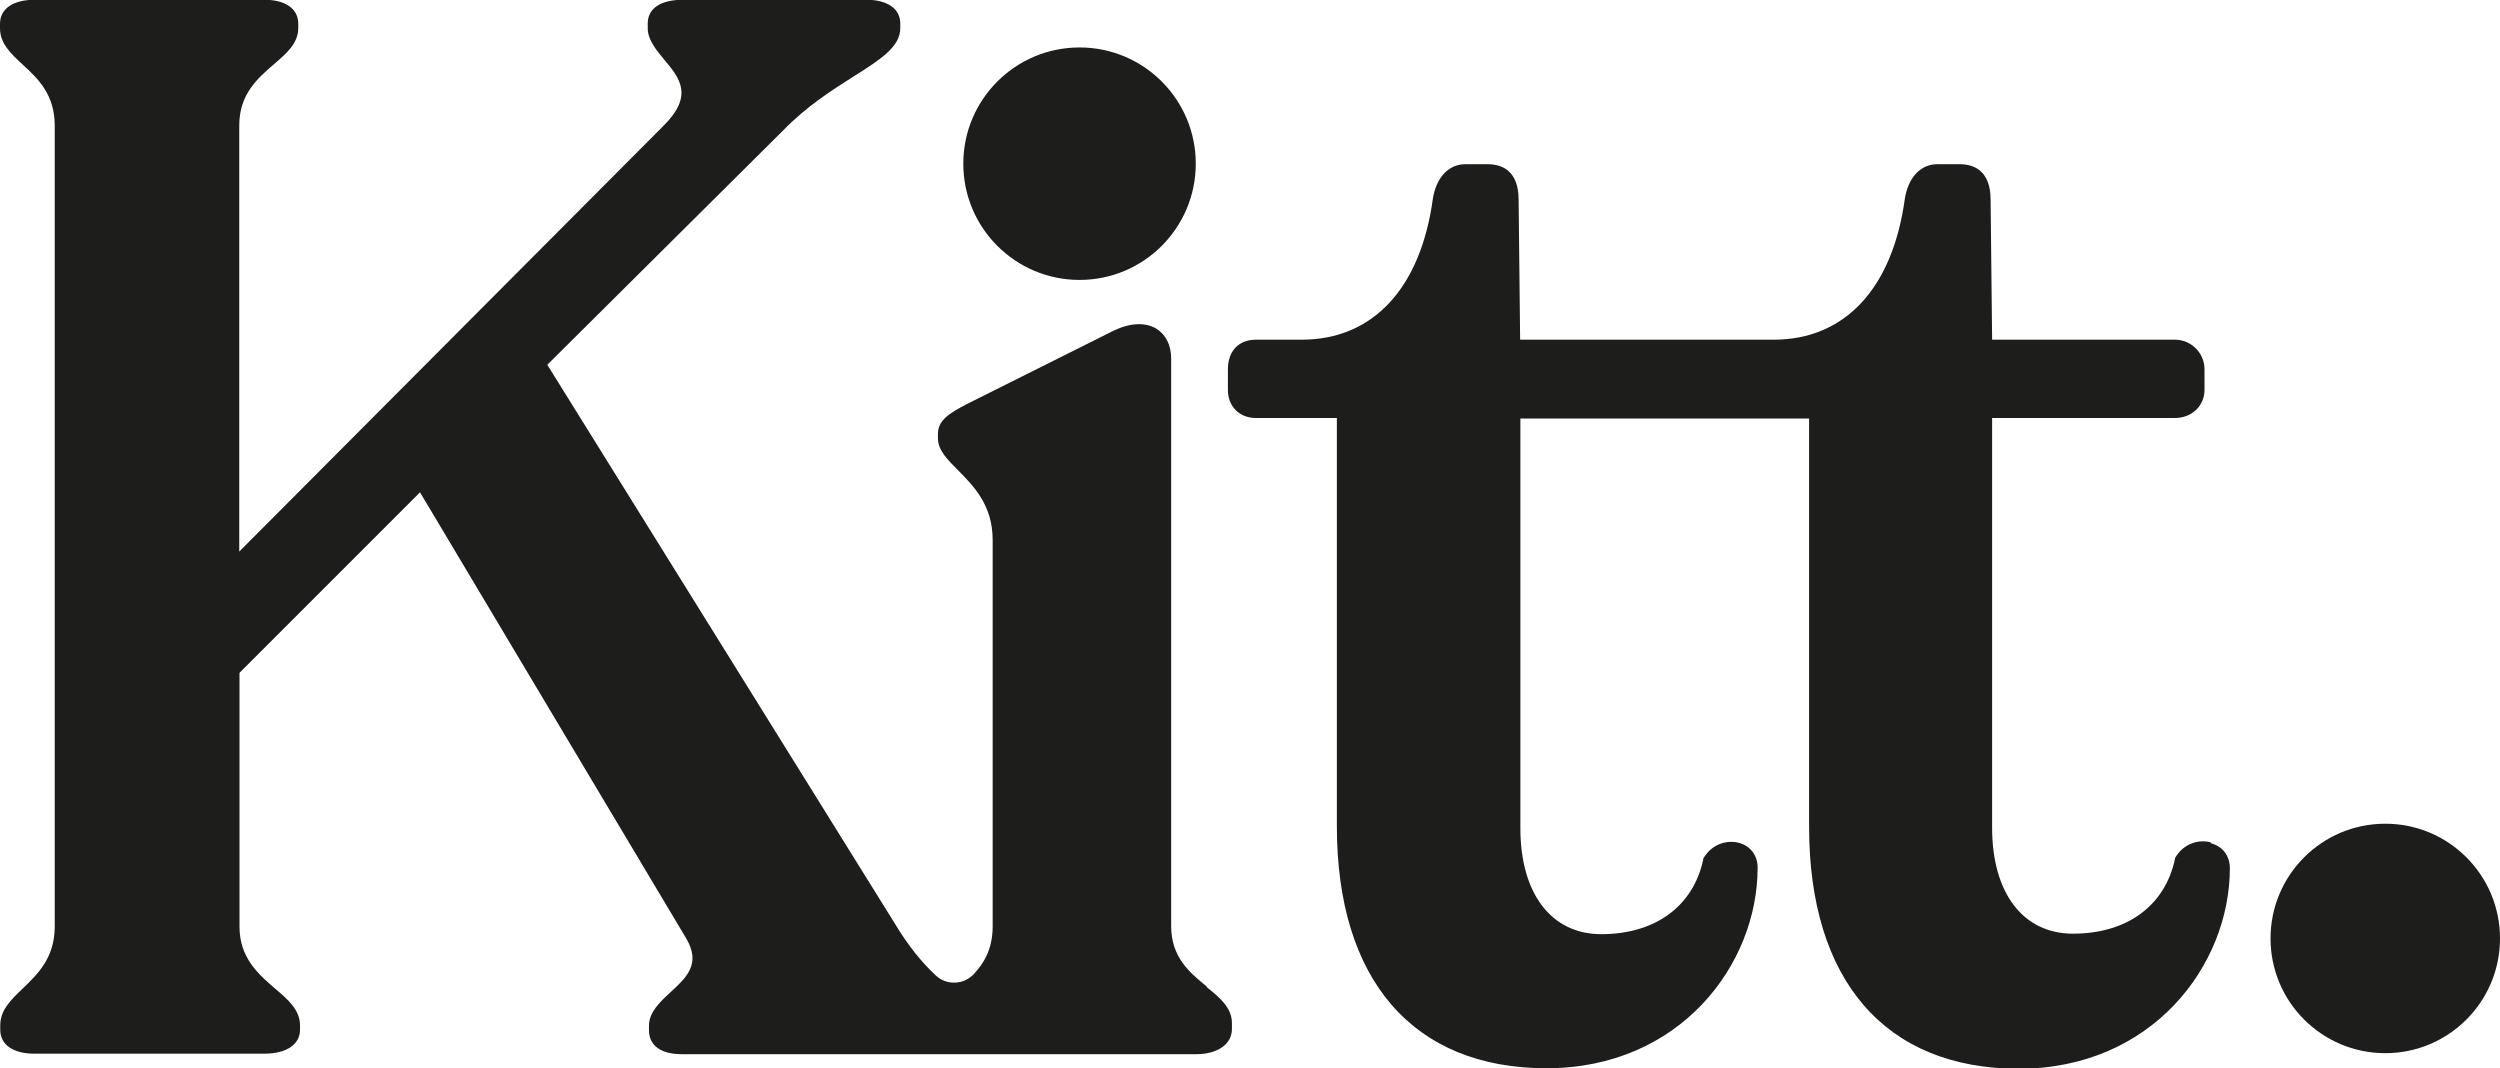
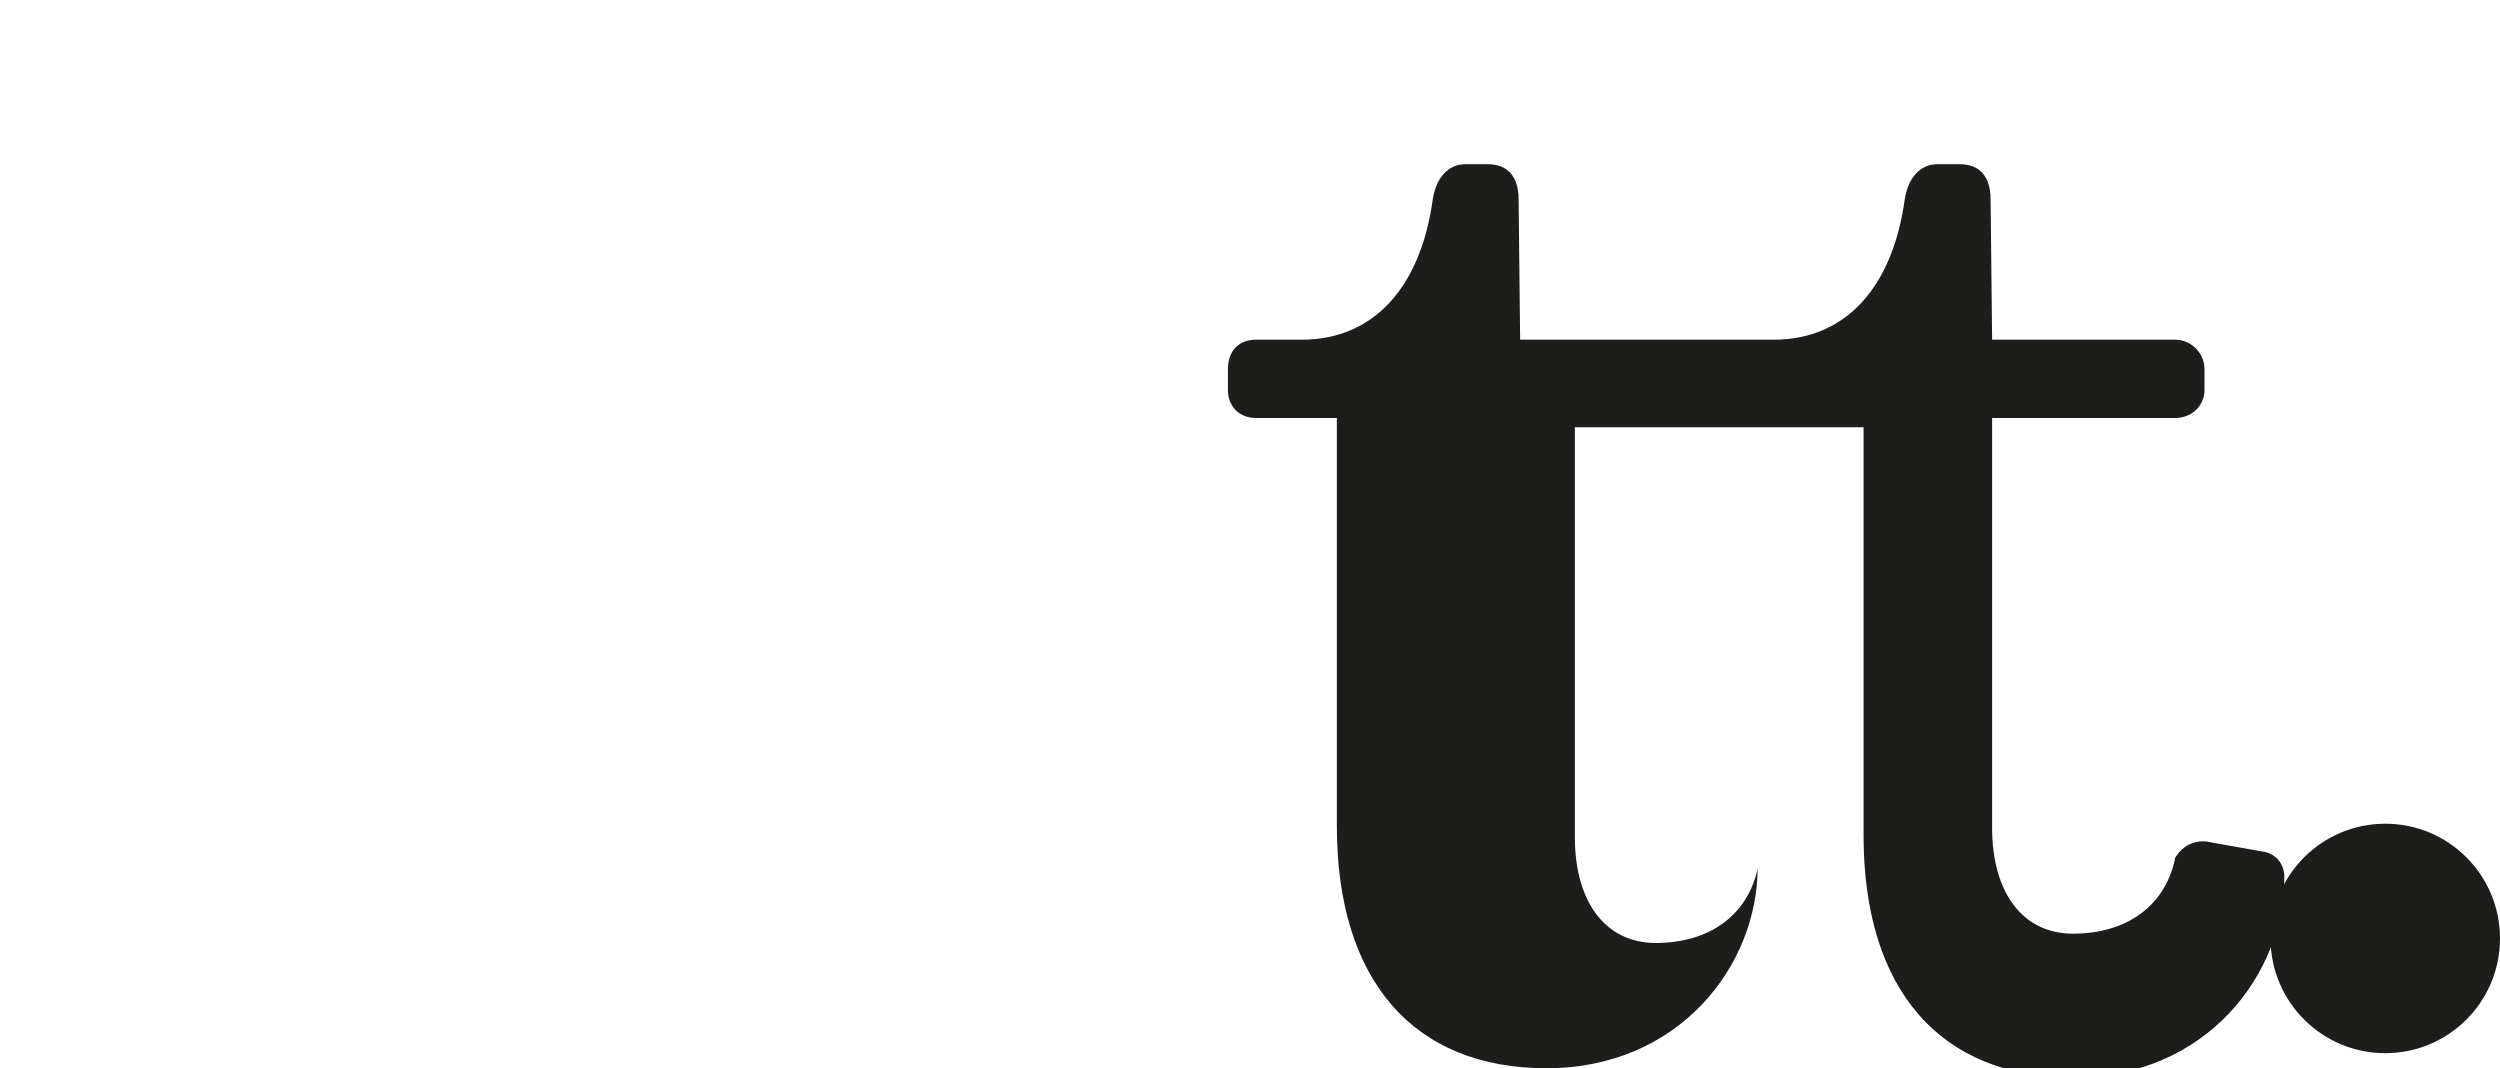
<svg xmlns="http://www.w3.org/2000/svg" id="Layer_2" data-name="Layer 2" viewBox="0 0 99.58 42.54">
  <defs>
    <style> .cls-1 { fill: #1d1d1b; stroke-width: 0px; } </style>
  </defs>
  <g id="Layer_6" data-name="Layer 6">
    <g>
-       <path class="cls-1" d="M48.06,39.29c-.66-.54-1.41-1.15-1.41-2.4V14.28c0-.52-.21-.95-.58-1.18-.43-.27-1.04-.25-1.71.07l-5.88,2.94c-.63.34-1.12.61-1.12,1.17v.18c0,.47.37.84.8,1.27.61.62,1.38,1.38,1.38,2.78v15.39c0,.96-.4,1.52-.75,1.9-.2.21-.46.33-.75.34-.29.01-.56-.09-.77-.29-.59-.55-1.11-1.21-1.6-2.02l-13.87-22.3,9.39-9.33c.94-.97,1.98-1.63,2.82-2.16,1.08-.68,1.85-1.18,1.85-1.92v-.18c0-.59-.51-.95-1.36-.95h-7.28c-.9,0-1.42.34-1.42.95v.18c0,.47.34.87.66,1.26.61.73,1.19,1.42-.04,2.64L9.53,21.97V5c0-1.25.73-1.88,1.38-2.44.5-.43.97-.83.97-1.44v-.18c0-.59-.51-.95-1.36-.95H1.36C.51,0,0,.35,0,.95v.18c0,.61.44,1.01.9,1.44.6.55,1.28,1.18,1.28,2.44v31.89c0,1.26-.68,1.9-1.28,2.48-.46.44-.89.85-.89,1.46v.18c0,.59.51.95,1.36.95h9.16c.87,0,1.42-.36,1.42-.95v-.18c0-.61-.48-1.03-.99-1.46-.66-.57-1.42-1.22-1.42-2.47v-10.11l7.19-7.19,10.61,17.78c.59,1.01,0,1.55-.63,2.13-.42.39-.86.79-.86,1.34v.18c0,.6.47.95,1.3.95h20.5c.85,0,1.42-.4,1.42-1v-.24c0-.61-.48-1.01-.99-1.42Z" />
-       <path class="cls-1" d="M88.05,33.55c-.45-.12-1.08.03-1.42.64v.04c-.4,1.85-1.91,2.96-4.06,2.96-1.99,0-3.22-1.62-3.22-4.22v-16.32h7.28c.67,0,1.18-.48,1.18-1.12v-.82c0-.65-.53-1.18-1.18-1.18h-7.28l-.06-5.57c0-1.17-.67-1.42-1.24-1.42h-.88c-.68,0-1.17.54-1.3,1.4-.49,3.55-2.39,5.59-5.22,5.59h-10.1l-.06-5.57c0-1.17-.67-1.42-1.24-1.42h-.88c-.68,0-1.17.54-1.3,1.4-.49,3.55-2.39,5.59-5.22,5.59h-1.82c-.69,0-1.12.45-1.12,1.18v.82c0,.66.46,1.12,1.12,1.12h3.22v16.26c0,6.13,3.04,9.64,8.35,9.64s8.41-4.12,8.41-7.99c0-.49-.29-.87-.75-.99-.45-.12-1.08.03-1.42.64v.04c-.4,1.85-1.91,2.96-4.06,2.96-1.99,0-3.22-1.62-3.22-4.22v-16.32h11.5v16.26c0,6.13,3.04,9.64,8.35,9.64s8.41-4.12,8.41-7.99c0-.49-.29-.87-.75-.99Z" />
+       <path class="cls-1" d="M88.05,33.55c-.45-.12-1.08.03-1.42.64v.04c-.4,1.85-1.91,2.96-4.06,2.96-1.99,0-3.22-1.62-3.22-4.22v-16.32h7.28c.67,0,1.18-.48,1.18-1.12v-.82c0-.65-.53-1.18-1.18-1.18h-7.28l-.06-5.57c0-1.17-.67-1.42-1.24-1.42h-.88c-.68,0-1.17.54-1.3,1.4-.49,3.55-2.39,5.59-5.22,5.59h-10.1l-.06-5.57c0-1.17-.67-1.42-1.24-1.42h-.88c-.68,0-1.17.54-1.3,1.4-.49,3.55-2.39,5.59-5.22,5.59h-1.82c-.69,0-1.12.45-1.12,1.18v.82c0,.66.46,1.12,1.12,1.12h3.22v16.26c0,6.13,3.04,9.64,8.35,9.64s8.41-4.12,8.41-7.99v.04c-.4,1.85-1.91,2.96-4.06,2.96-1.99,0-3.22-1.62-3.22-4.22v-16.32h11.5v16.26c0,6.13,3.04,9.64,8.35,9.64s8.41-4.12,8.41-7.99c0-.49-.29-.87-.75-.99Z" />
      <circle class="cls-1" cx="95.01" cy="37.38" r="4.57" />
-       <circle class="cls-1" cx="43" cy="6.52" r="4.63" />
    </g>
  </g>
</svg>